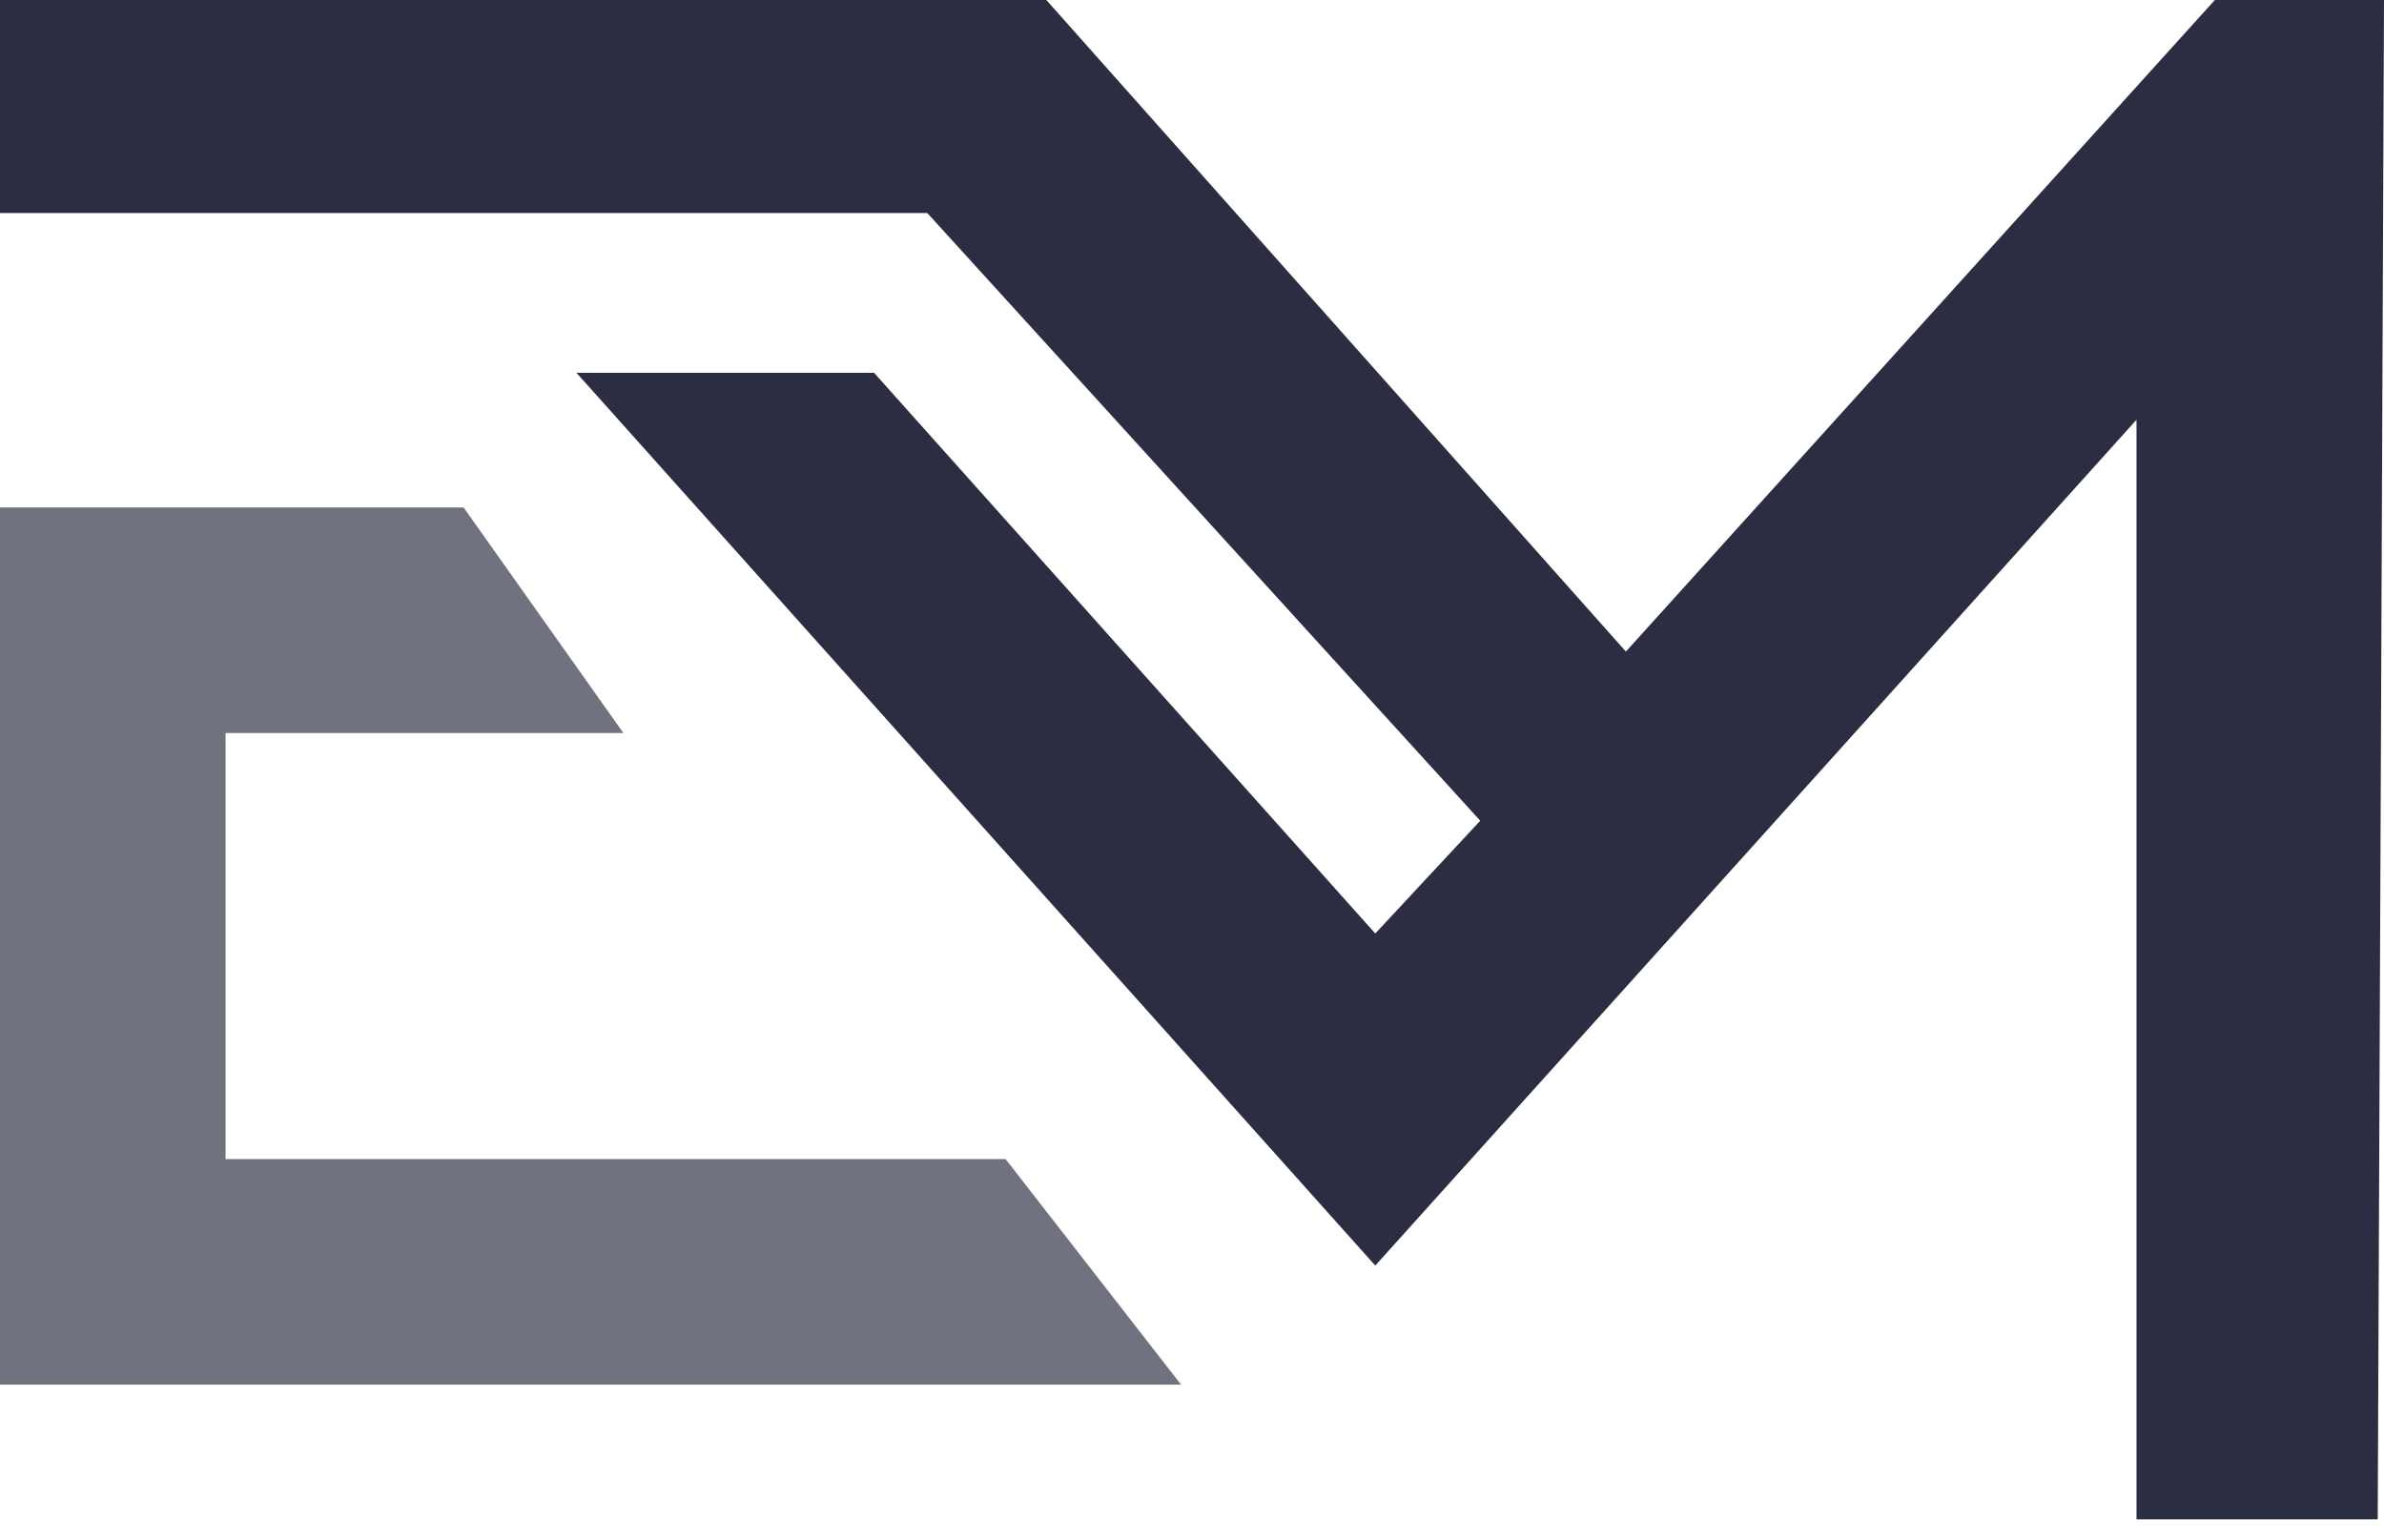
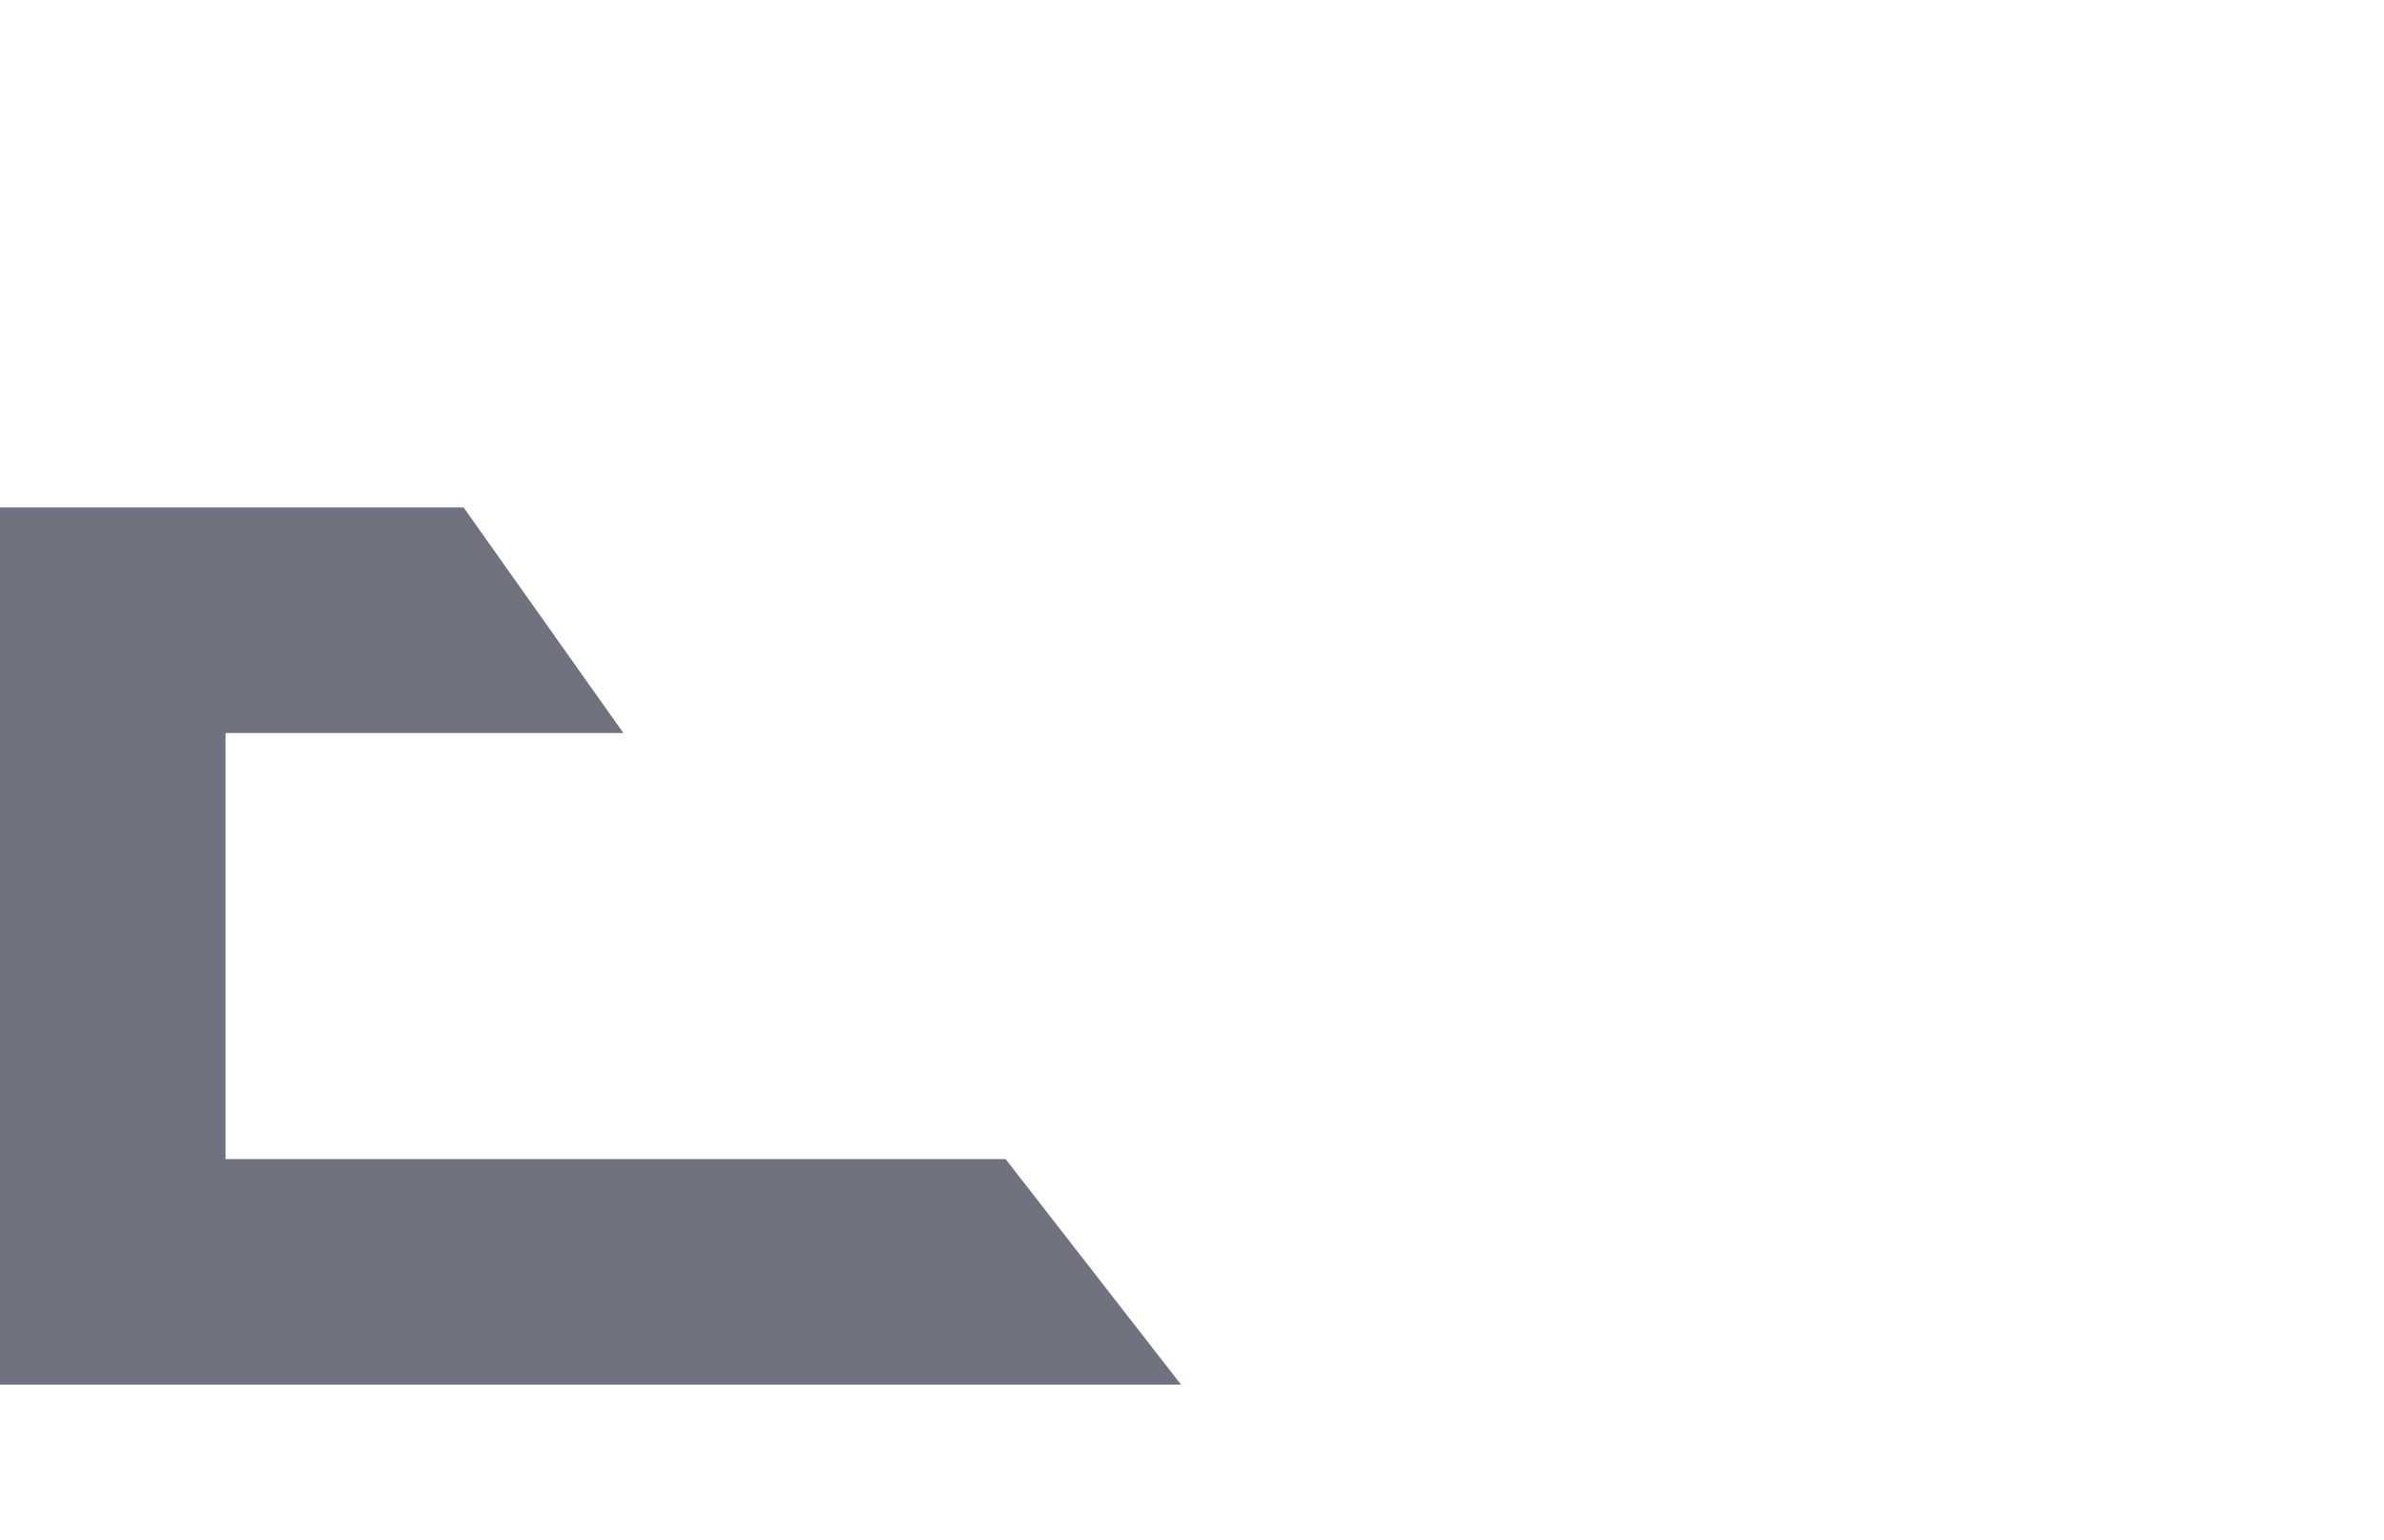
<svg xmlns="http://www.w3.org/2000/svg" fill="none" height="100%" overflow="visible" preserveAspectRatio="none" style="display: block;" viewBox="0 0 65 42" width="100%">
  <g id="Logo">
-     <path d="M0 -8.01831e-05H28.528L44.33 17.766L60.388 -8.01831e-05H65L64.829 41.426H58.252V11.445L37.497 34.507L15.716 10.164H23.831L37.497 25.453L40.359 22.378L25.282 5.808H0V-8.01831e-05Z" fill="#2B2D42" id="Rectangle 36" />
    <path d="M0 13.838H12.641L16.997 19.987H6.15V31.604H27.418L32.201 37.753H0V19.987V13.838Z" fill="#717280" id="Rectangle 37" />
  </g>
</svg>